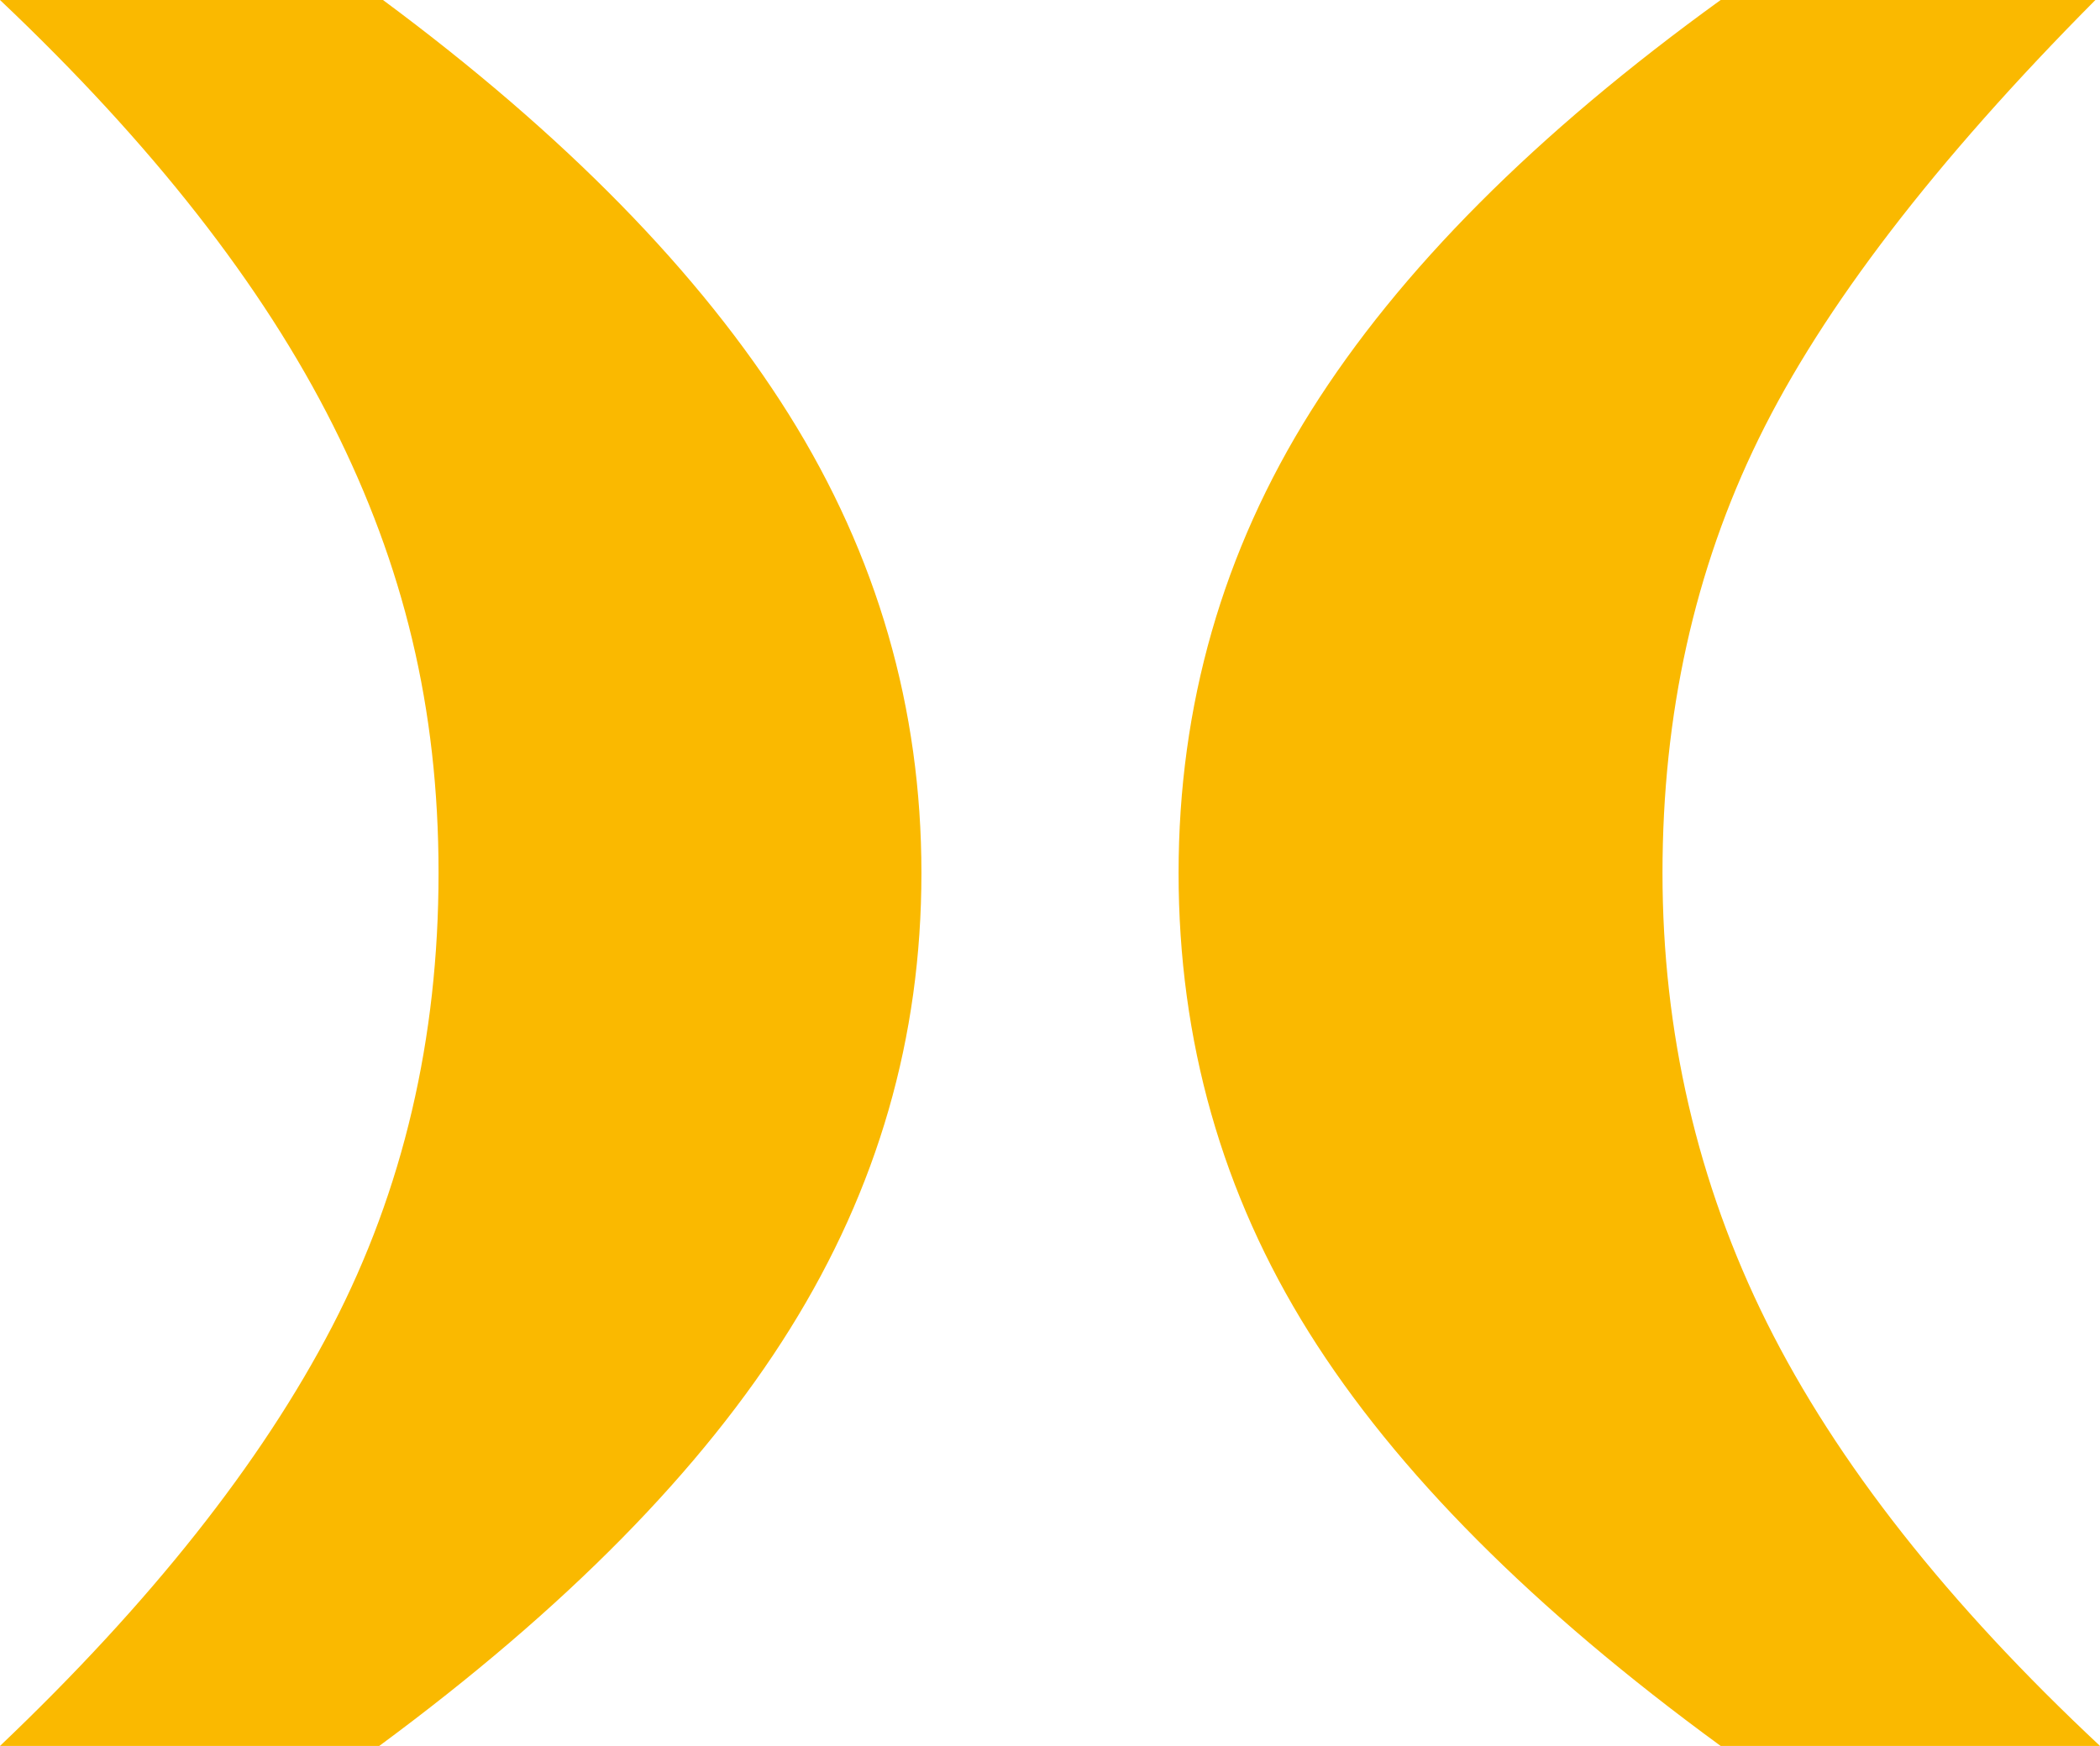
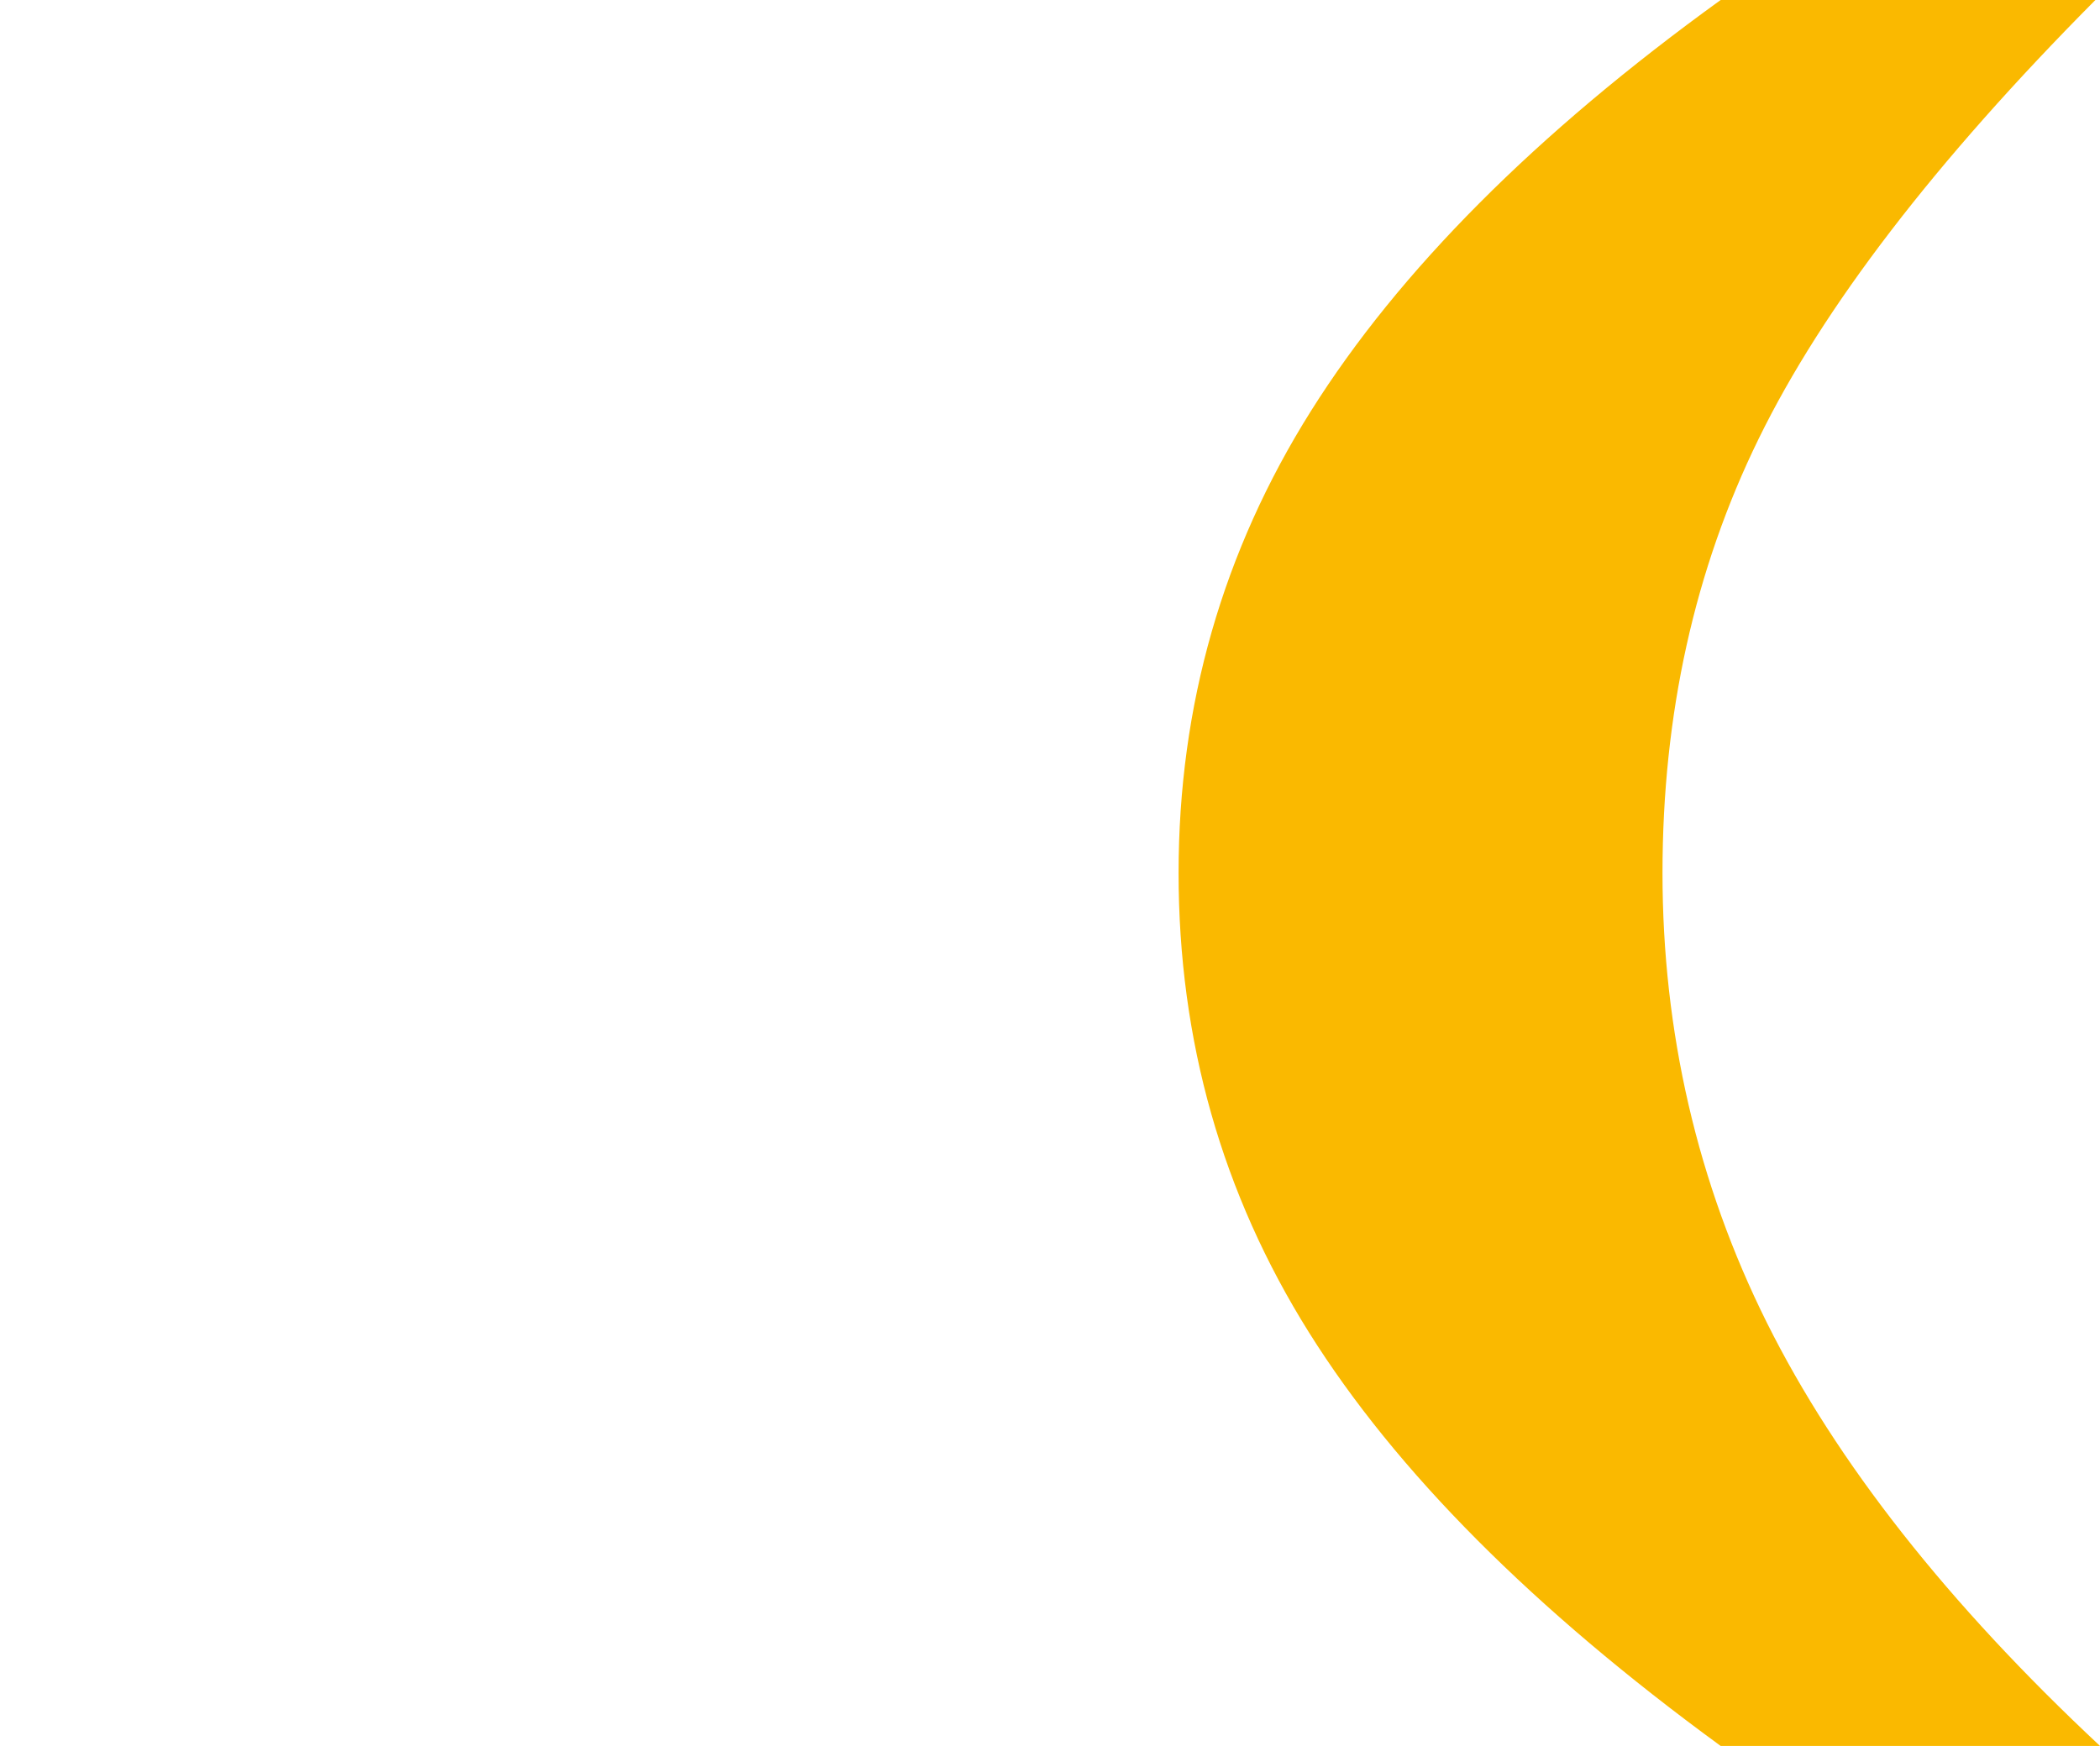
<svg xmlns="http://www.w3.org/2000/svg" id="a" viewBox="0 0 281.9 234.43" class="drawsvg-initialized drawsvg-done">
  <defs>
    <style>.b{fill:#fab900;}</style>
  </defs>
-   <path class="b" d="M0,0H51.41c24.43,18.12,42.58,36.66,54.47,55.62,11.88,18.96,17.81,39.49,17.81,61.59s-5.87,42.33-17.63,61.2c-11.75,18.88-30.14,37.55-55.15,56.01H0c20.19-19.22,35.06-37.98,44.59-56.32,9.52-18.34,14.28-38.64,14.28-60.89s-4.72-41.3-14.16-60.1C35.28,38.32,20.37,19.28,0,0Z" style="stroke-dasharray: 659.756, 659.756; stroke-dashoffset: 0;" />
-   <path class="b" d="M230.98,0h50.3c-21.53,21.68-36.6,41.32-45.2,58.91-8.61,17.59-12.91,37.02-12.91,58.3s4.67,41.64,14.02,60.4c9.35,18.75,24.26,37.68,44.71,56.81h-50.92c-25.16-18.38-43.59-36.88-55.26-55.51-11.67-18.63-17.51-39.21-17.51-61.7s5.93-43.19,17.77-62.03c11.84-18.83,30.16-37.23,55.01-55.19Z" style="stroke-dasharray: 658.874, 658.874; stroke-dashoffset: 0;" />
+   <path class="b" d="M230.98,0h50.3c-21.53,21.68-36.6,41.32-45.2,58.91-8.61,17.59-12.91,37.02-12.91,58.3s4.67,41.64,14.02,60.4c9.35,18.75,24.26,37.68,44.71,56.81h-50.92c-25.16-18.38-43.59-36.88-55.26-55.51-11.67-18.63-17.51-39.21-17.51-61.7s5.93-43.19,17.77-62.03c11.84-18.83,30.16-37.23,55.01-55.19" style="stroke-dasharray: 658.874, 658.874; stroke-dashoffset: 0;" />
</svg>